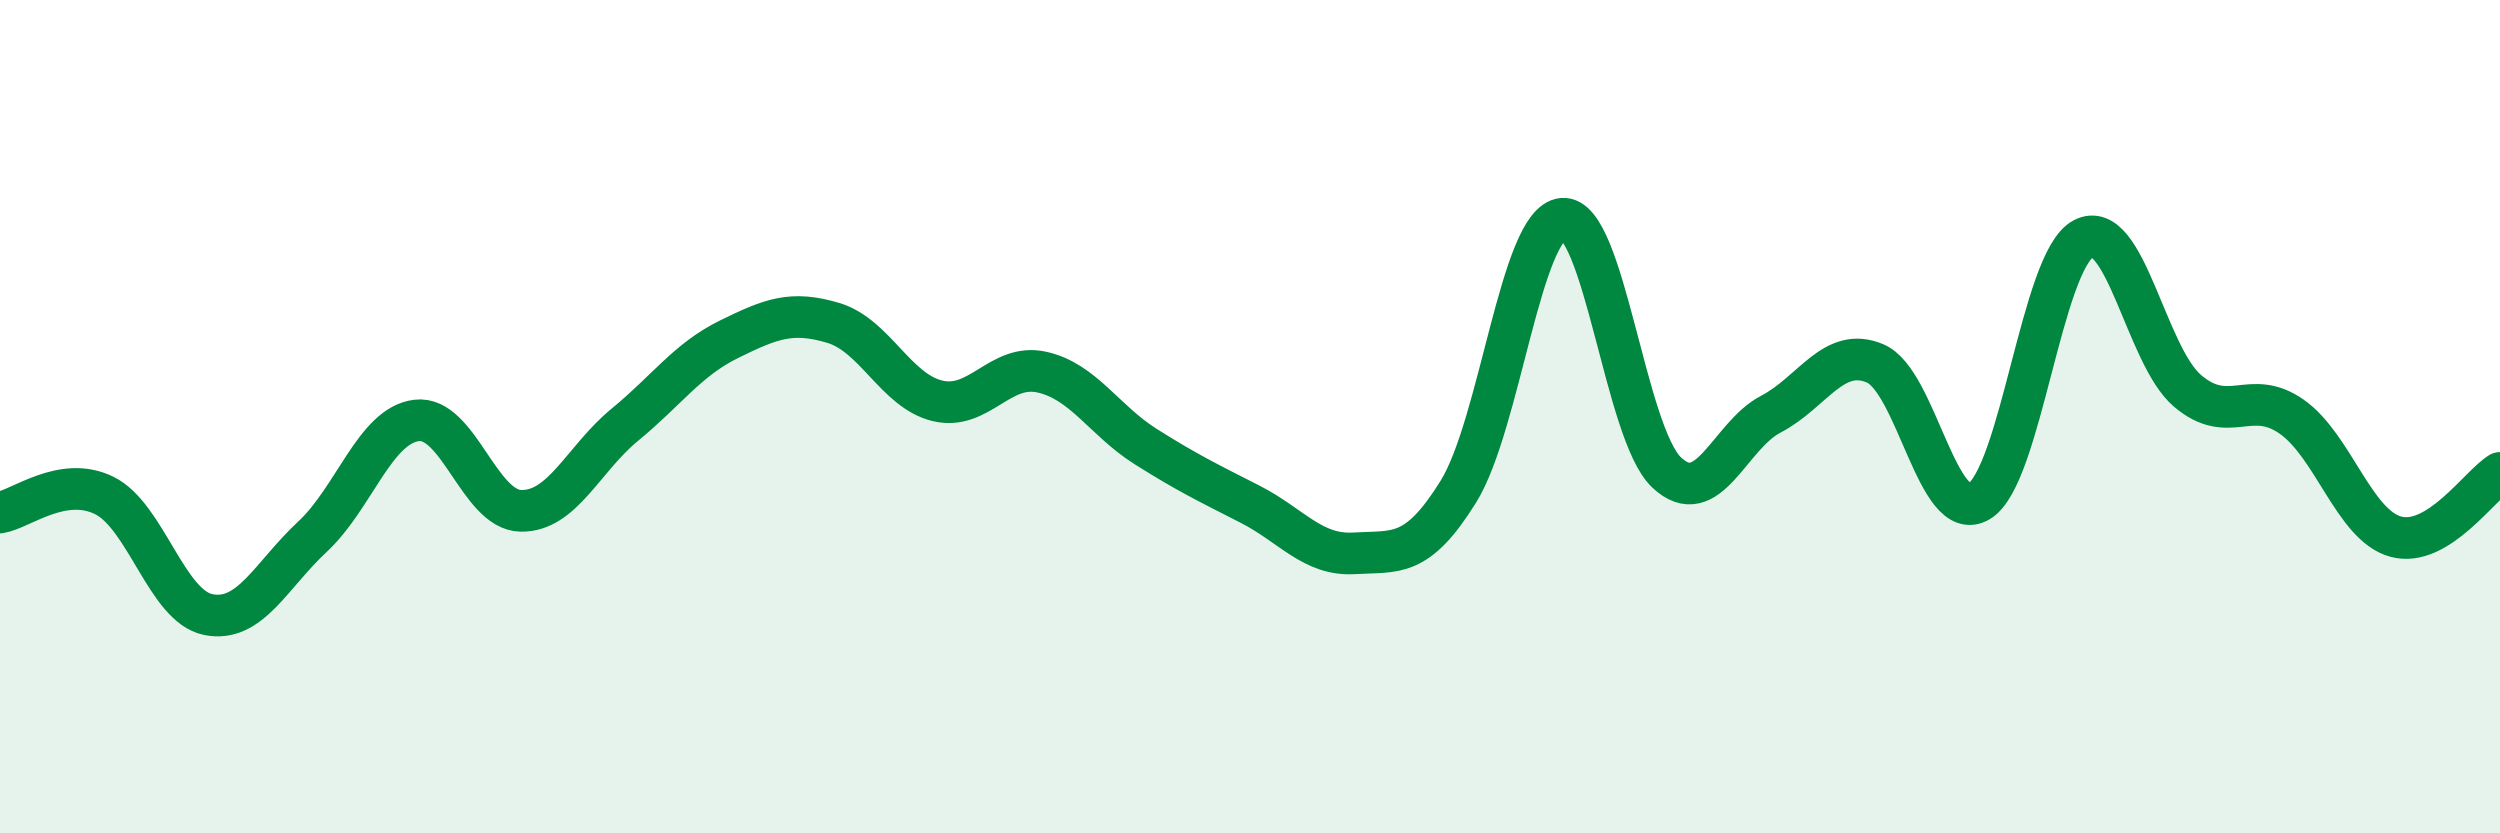
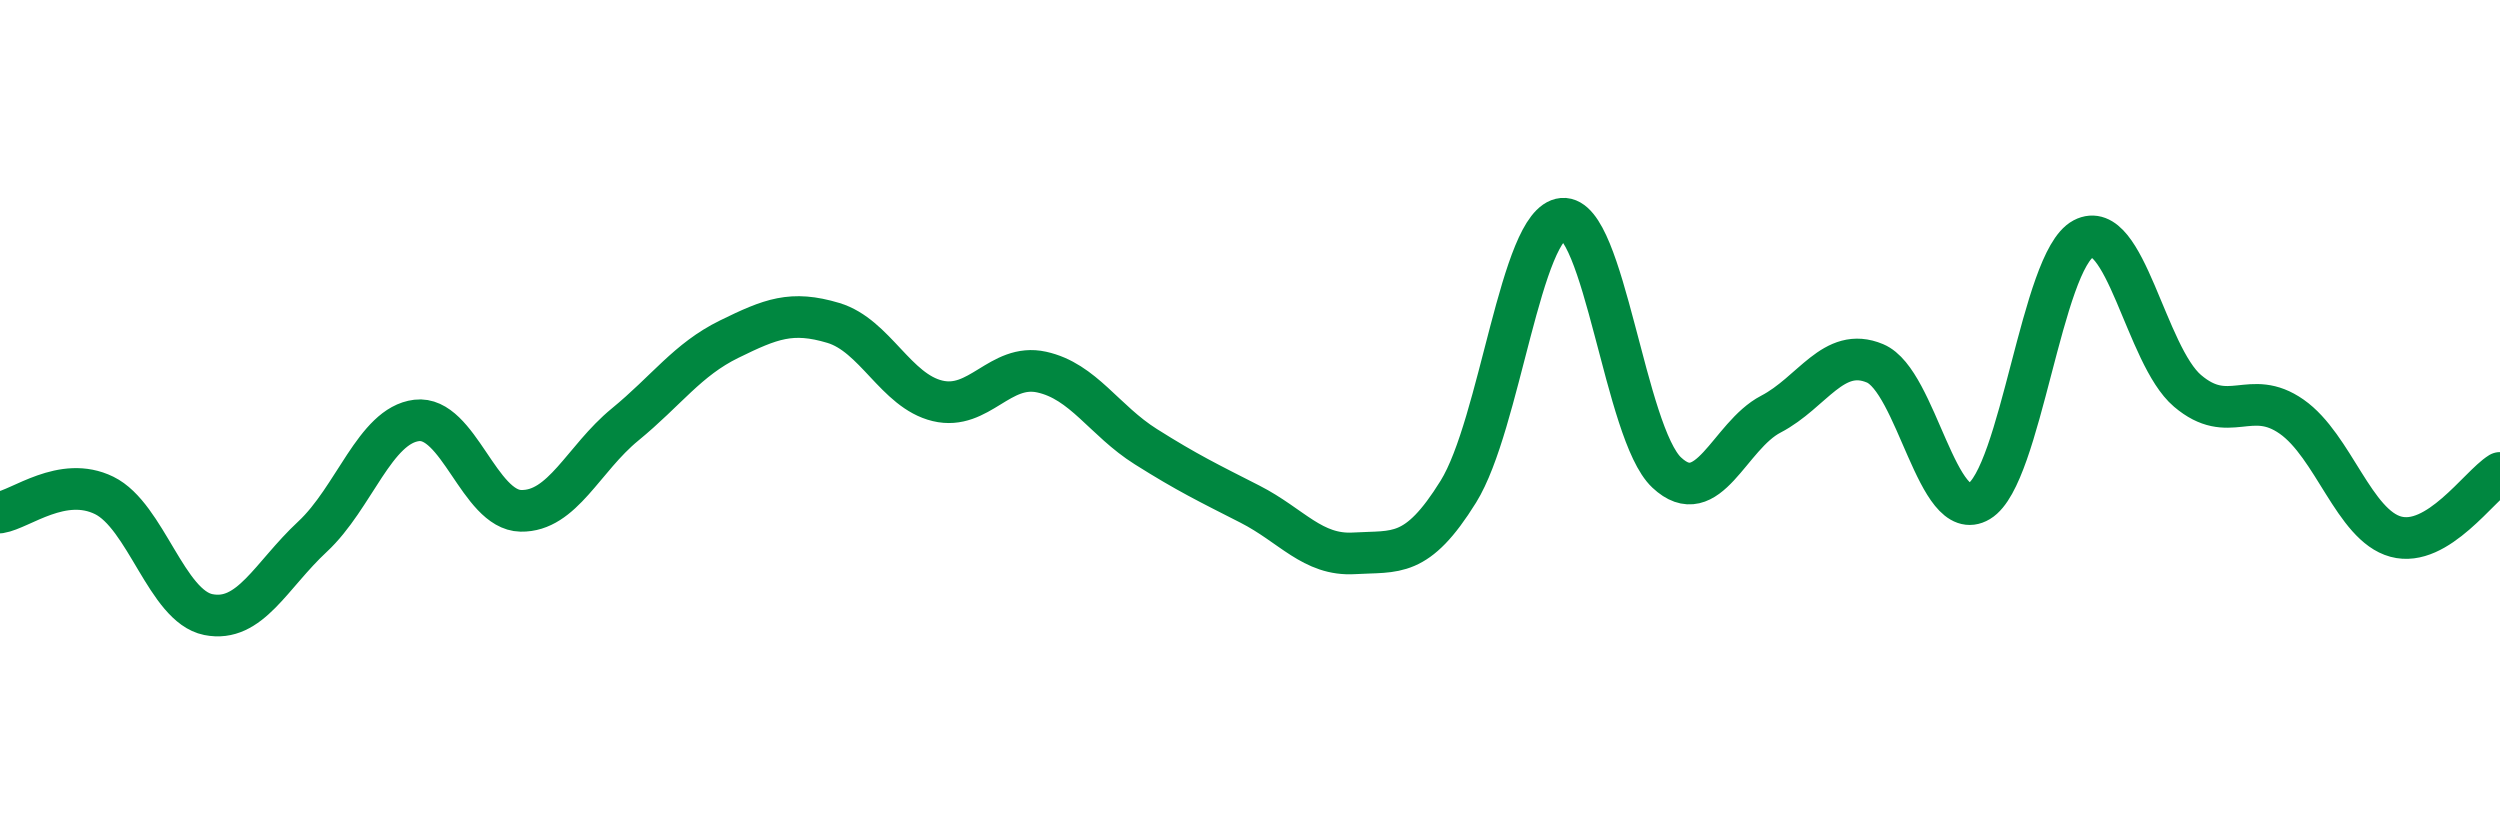
<svg xmlns="http://www.w3.org/2000/svg" width="60" height="20" viewBox="0 0 60 20">
-   <path d="M 0,12.3 C 0.5,12.22 1.5,11.4 2.5,11.89 C 3.5,12.38 4,14.55 5,14.75 C 6,14.95 6.5,13.81 7.5,12.88 C 8.5,11.95 9,10.21 10,10.09 C 11,9.97 11.5,12.24 12.5,12.26 C 13.5,12.28 14,11.01 15,10.19 C 16,9.37 16.5,8.63 17.5,8.14 C 18.5,7.65 19,7.45 20,7.75 C 21,8.05 21.5,9.38 22.5,9.62 C 23.5,9.86 24,8.71 25,8.93 C 26,9.15 26.5,10.09 27.5,10.72 C 28.5,11.35 29,11.59 30,12.1 C 31,12.61 31.5,13.34 32.5,13.28 C 33.5,13.22 34,13.41 35,11.8 C 36,10.19 36.5,5.34 37.5,5.25 C 38.5,5.16 39,10.4 40,11.34 C 41,12.28 41.5,10.46 42.5,9.94 C 43.5,9.42 44,8.3 45,8.72 C 46,9.14 46.5,12.63 47.5,12.03 C 48.5,11.43 49,6.26 50,5.73 C 51,5.2 51.5,8.53 52.5,9.38 C 53.5,10.23 54,9.3 55,10 C 56,10.7 56.5,12.61 57.5,12.88 C 58.5,13.15 59.5,11.66 60,11.35L60 20L0 20Z" fill="#008740" opacity="0.1" stroke-linecap="round" stroke-linejoin="round" />
  <path d="M 0,12.3 C 0.5,12.22 1.5,11.4 2.5,11.89 C 3.5,12.38 4,14.55 5,14.75 C 6,14.95 6.5,13.81 7.5,12.88 C 8.5,11.95 9,10.21 10,10.09 C 11,9.97 11.5,12.24 12.5,12.26 C 13.5,12.28 14,11.01 15,10.19 C 16,9.37 16.5,8.63 17.5,8.14 C 18.5,7.65 19,7.45 20,7.75 C 21,8.05 21.5,9.38 22.5,9.62 C 23.5,9.86 24,8.71 25,8.93 C 26,9.15 26.5,10.09 27.5,10.72 C 28.5,11.35 29,11.59 30,12.1 C 31,12.61 31.5,13.34 32.5,13.28 C 33.5,13.22 34,13.41 35,11.8 C 36,10.19 36.5,5.34 37.5,5.25 C 38.5,5.16 39,10.4 40,11.34 C 41,12.28 41.5,10.46 42.5,9.94 C 43.5,9.42 44,8.3 45,8.72 C 46,9.14 46.5,12.63 47.5,12.03 C 48.5,11.43 49,6.26 50,5.73 C 51,5.2 51.5,8.53 52.5,9.38 C 53.5,10.23 54,9.3 55,10 C 56,10.7 56.5,12.61 57.5,12.88 C 58.5,13.15 59.5,11.66 60,11.35" stroke="#008740" stroke-width="1" fill="none" stroke-linecap="round" stroke-linejoin="round" />
</svg>